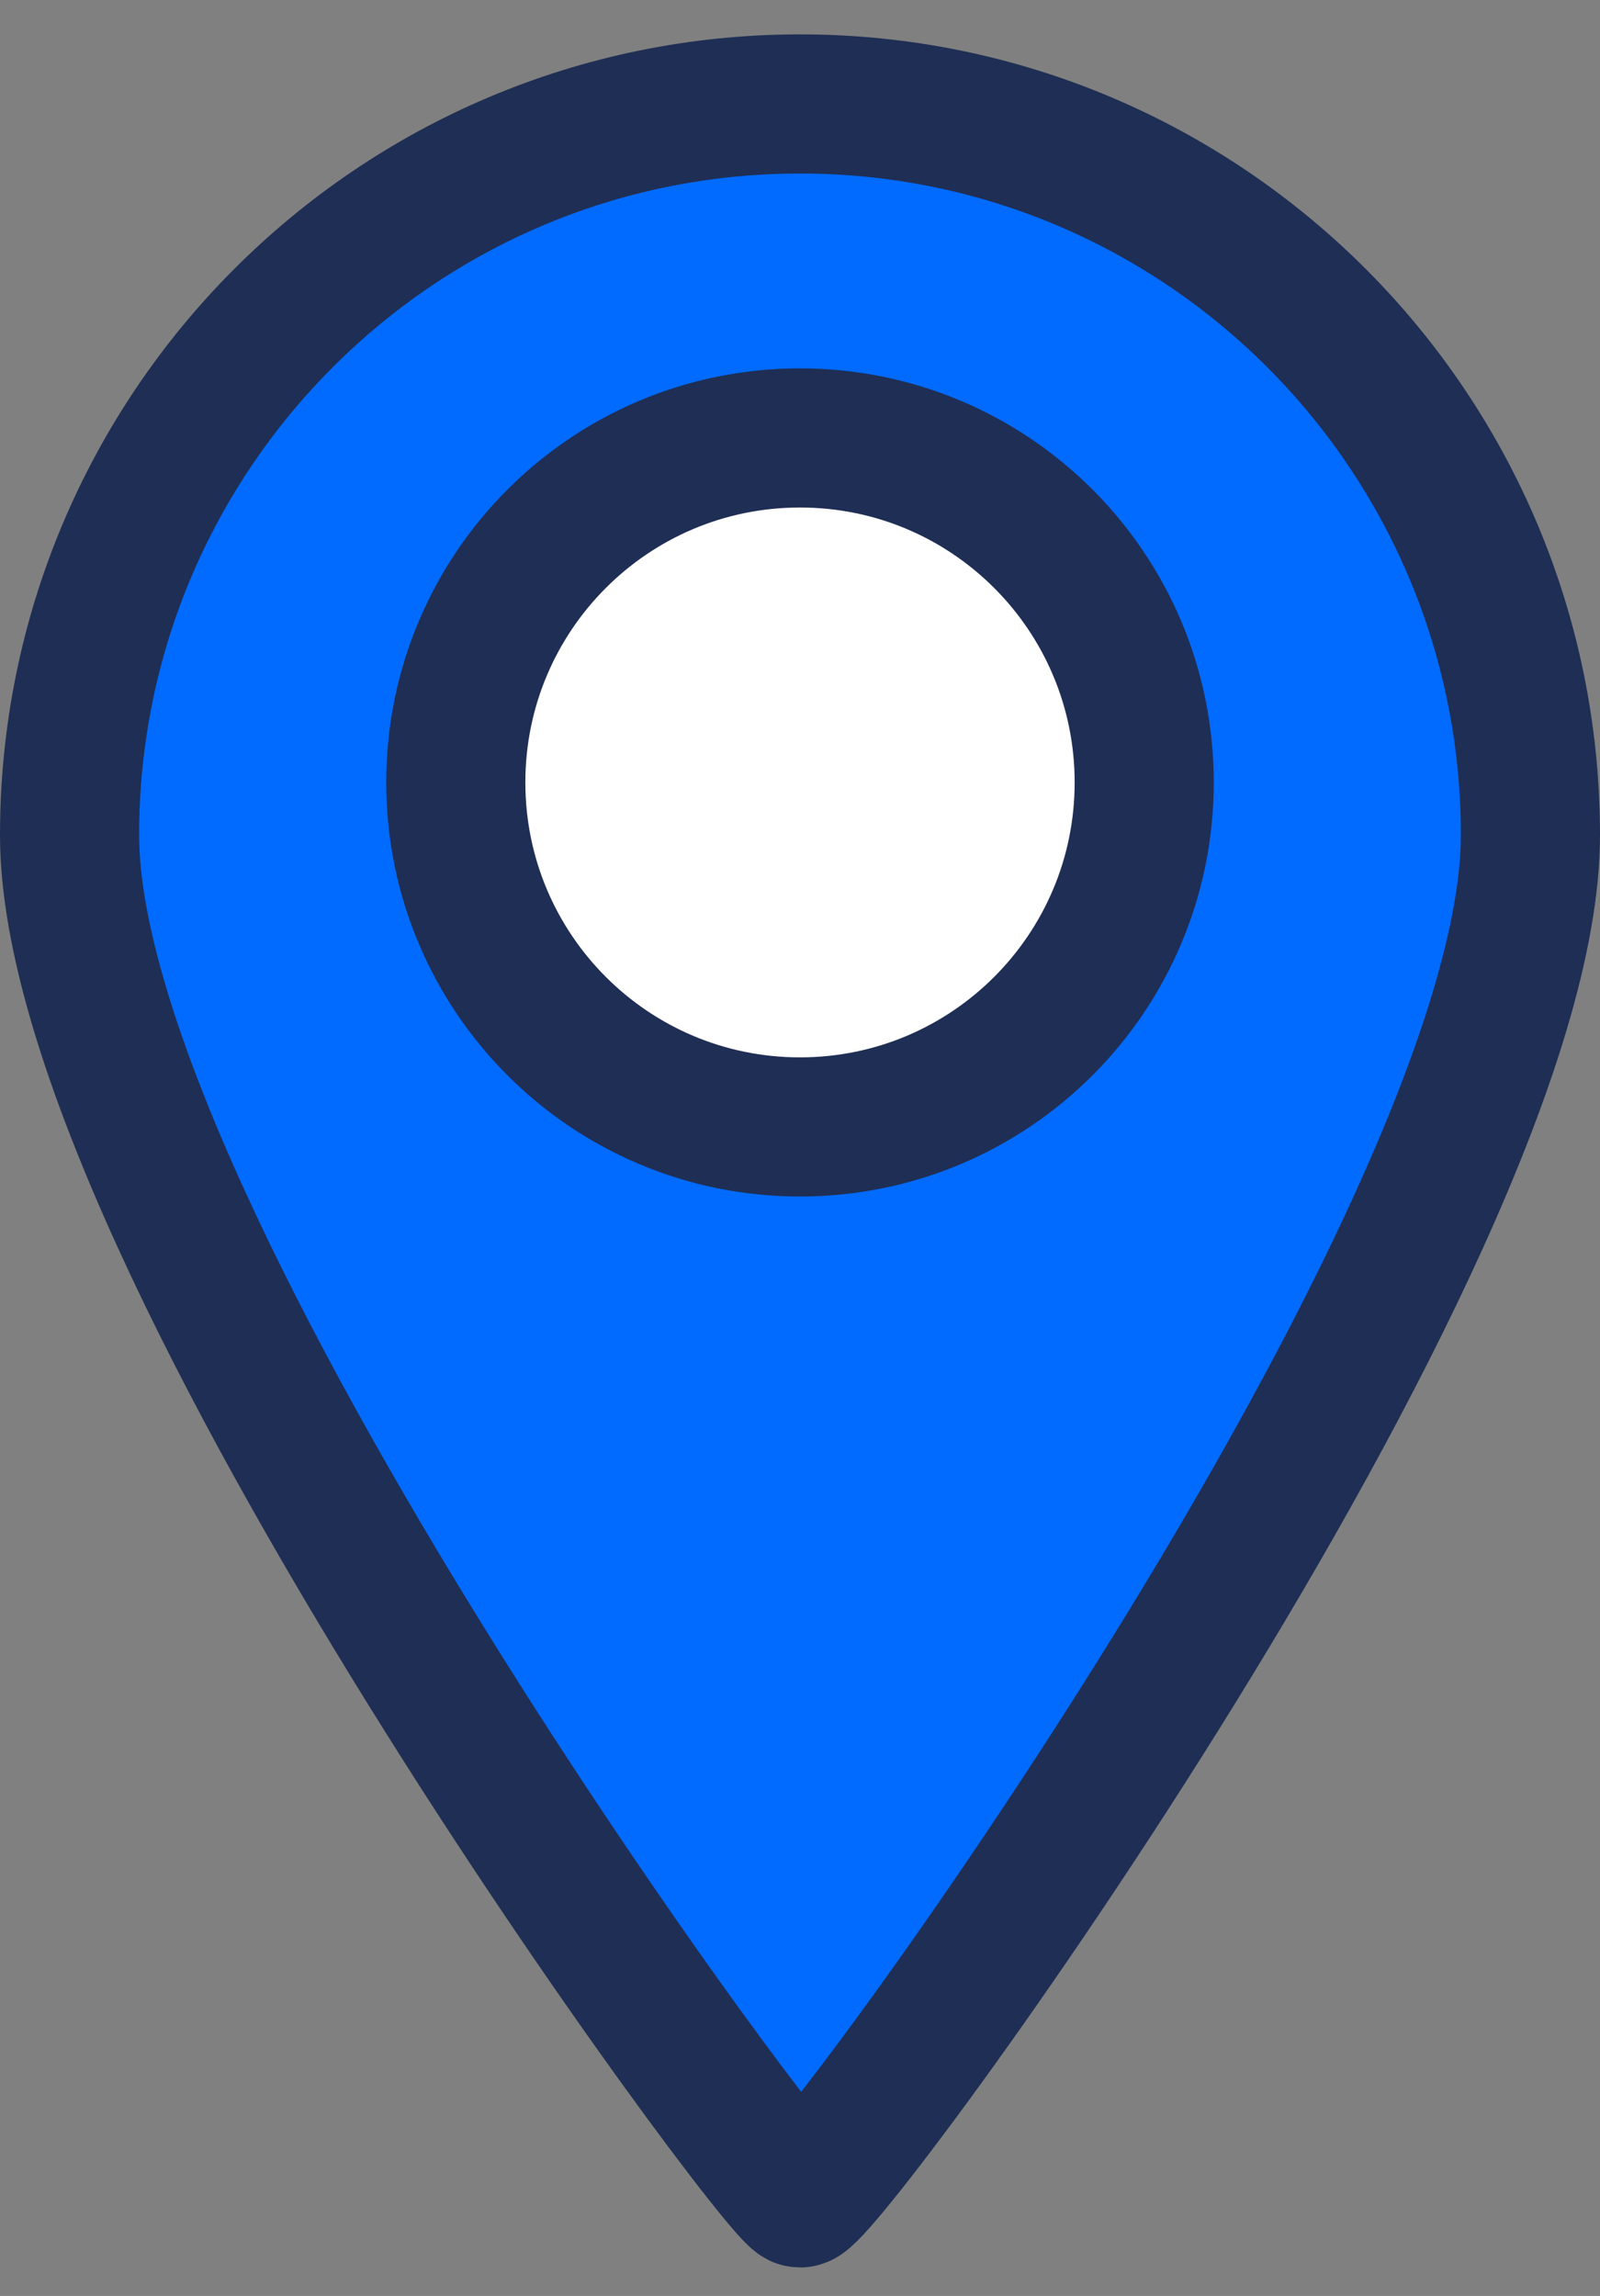
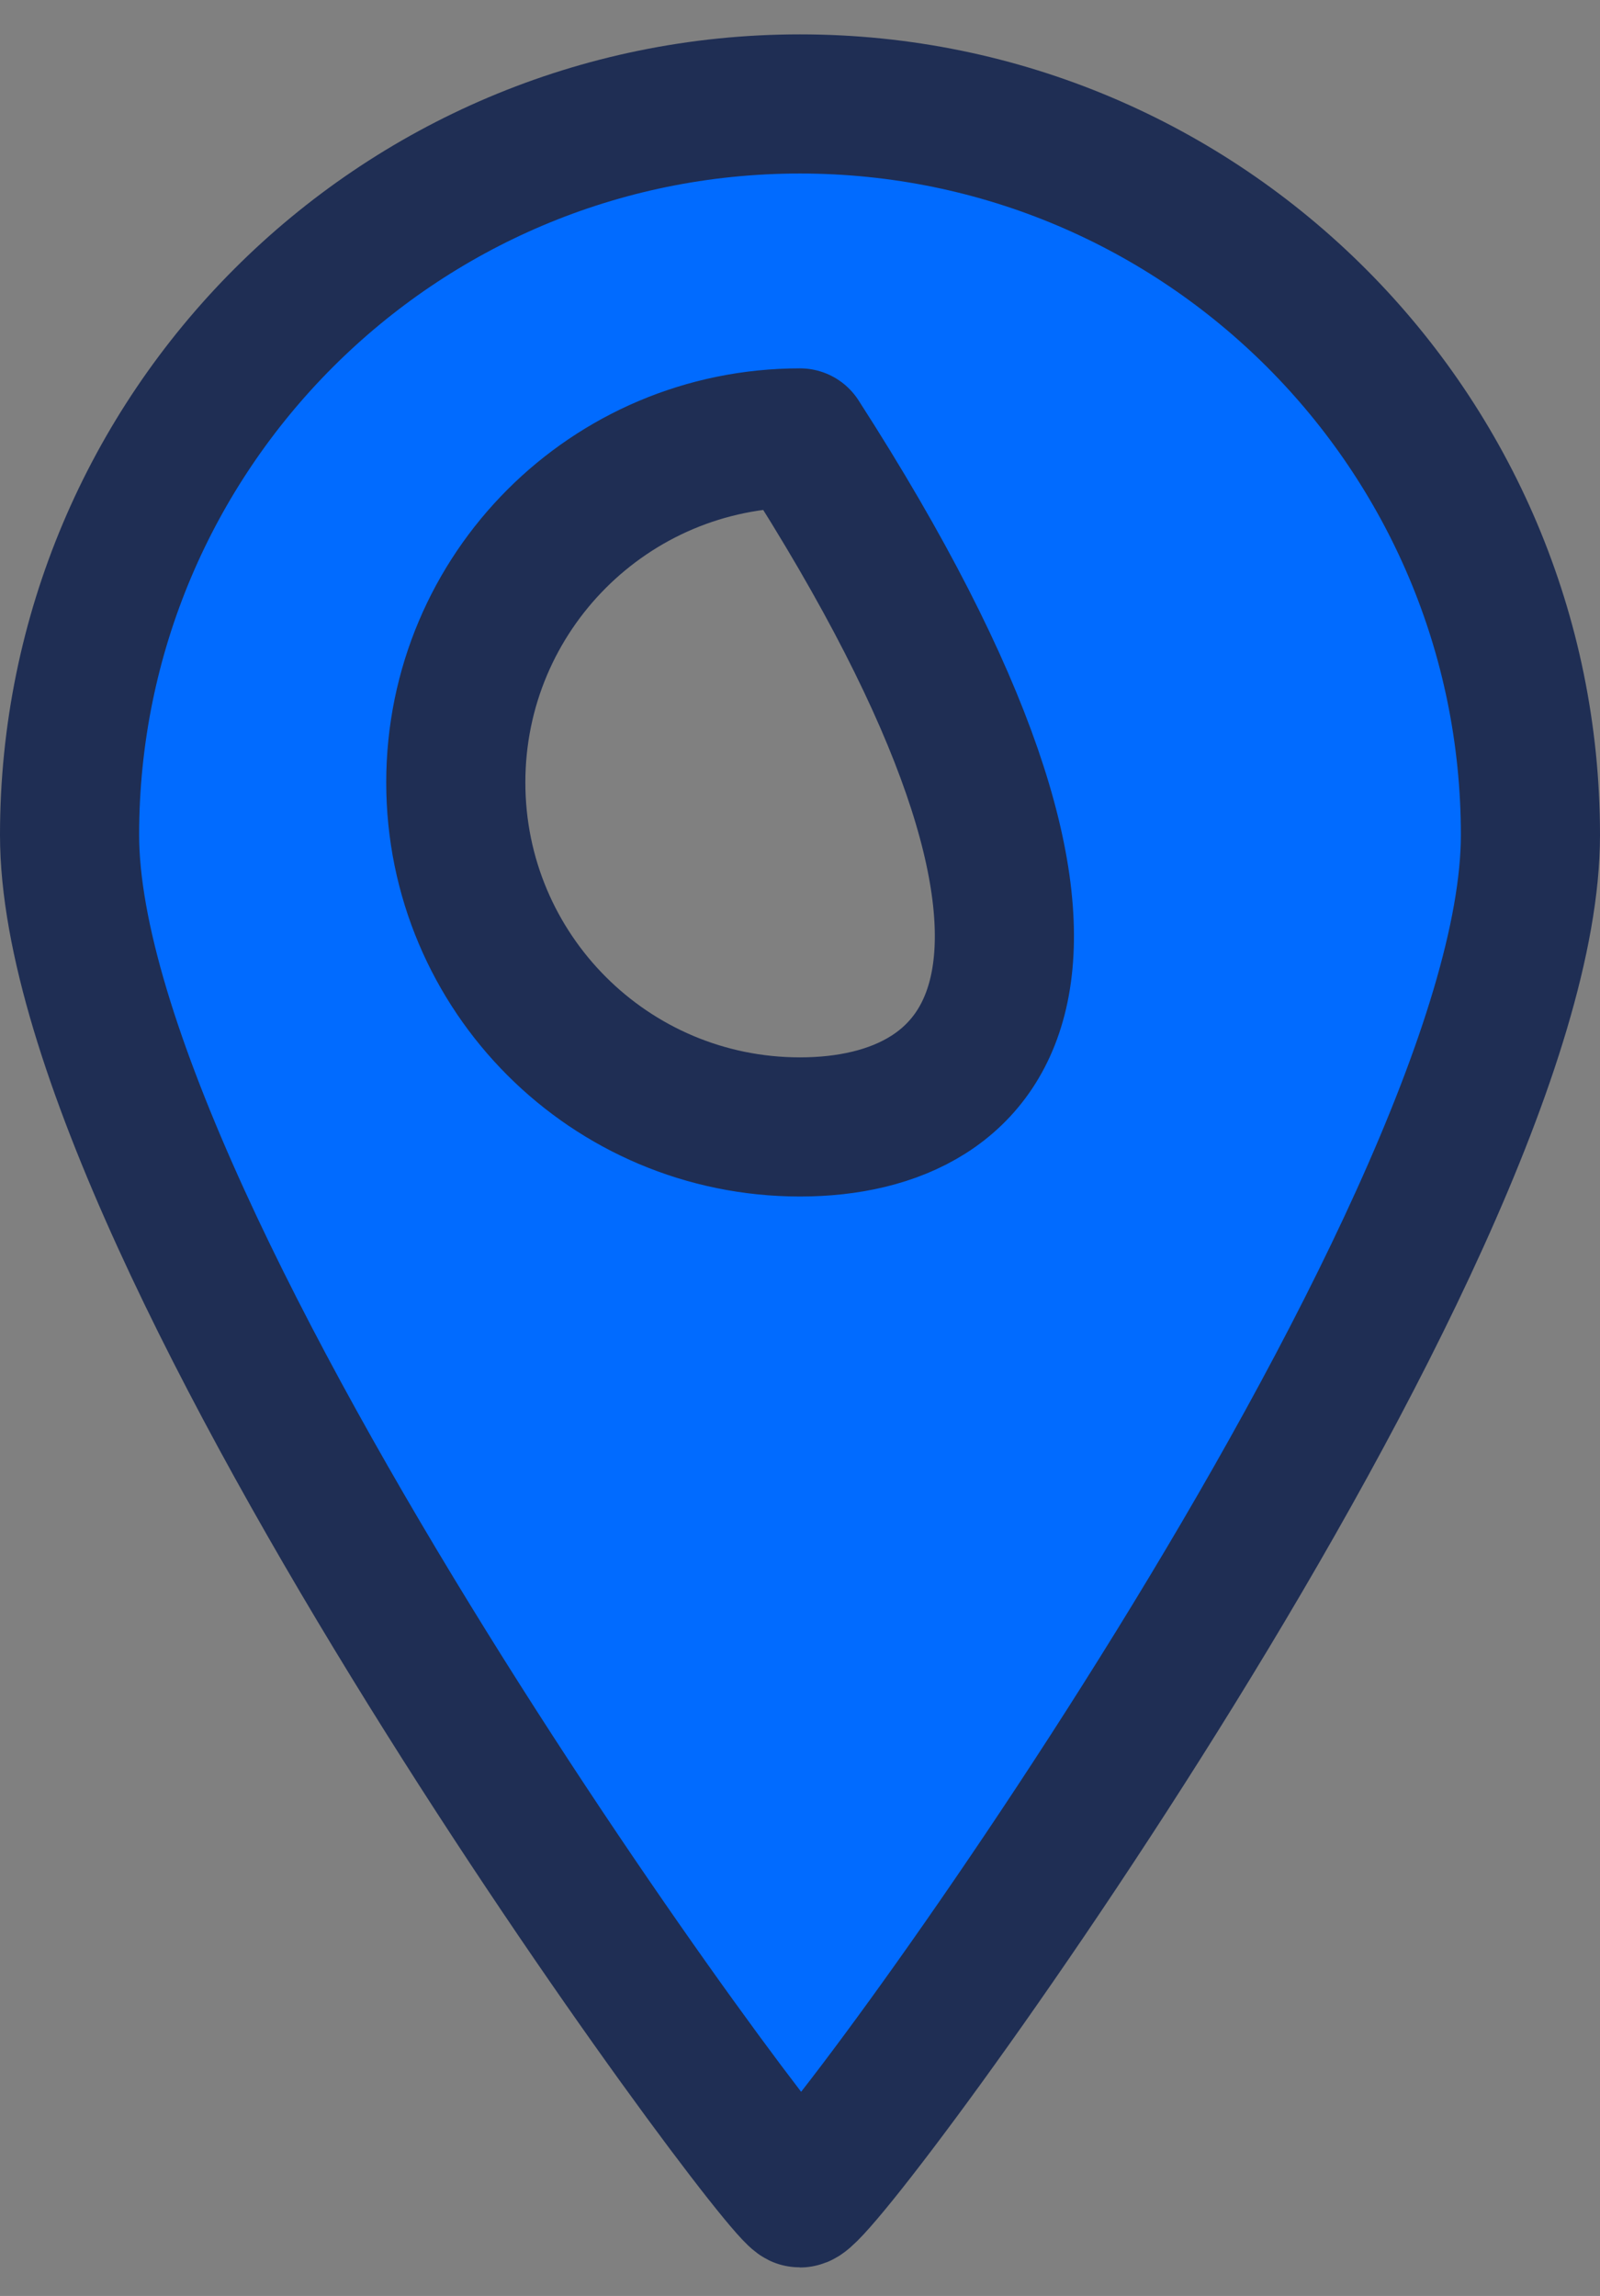
<svg xmlns="http://www.w3.org/2000/svg" width="46" height="66" viewBox="0 0 46 66" fill="none">
  <rect x="0" y="0" width="46" height="66" fill="#808080" stroke="none" />
-   <path d="M31 30.499C35.418 26.078 35.418 18.909 31 14.488C26.582 10.066 19.418 10.066 15 14.488C10.582 18.909 10.582 26.078 15 30.499C19.418 34.921 26.582 34.92 31 30.499Z" fill="white" stroke="#1F2E54" stroke-width="4" stroke-linecap="round" stroke-linejoin="round" />
-   <path d="M2 24.003C2 35.608 22.424 63.181 23 63.181C23.772 63.181 44 35.608 44 24.003C44 12.397 34.597 2.988 23 2.988C11.403 2.988 2 12.397 2 24.003ZM13.104 22.492C13.104 17.021 17.533 12.589 23 12.589C28.467 12.589 32.896 17.021 32.896 22.492C32.896 27.963 28.467 32.395 23 32.395C17.533 32.395 13.104 27.963 13.104 22.492Z" fill="#016BFF" stroke="#1F2E54" stroke-width="4" stroke-linecap="round" stroke-linejoin="round" />
+   <path d="M2 24.003C2 35.608 22.424 63.181 23 63.181C23.772 63.181 44 35.608 44 24.003C44 12.397 34.597 2.988 23 2.988C11.403 2.988 2 12.397 2 24.003ZM13.104 22.492C13.104 17.021 17.533 12.589 23 12.589C32.896 27.963 28.467 32.395 23 32.395C17.533 32.395 13.104 27.963 13.104 22.492Z" fill="#016BFF" stroke="#1F2E54" stroke-width="4" stroke-linecap="round" stroke-linejoin="round" />
</svg>